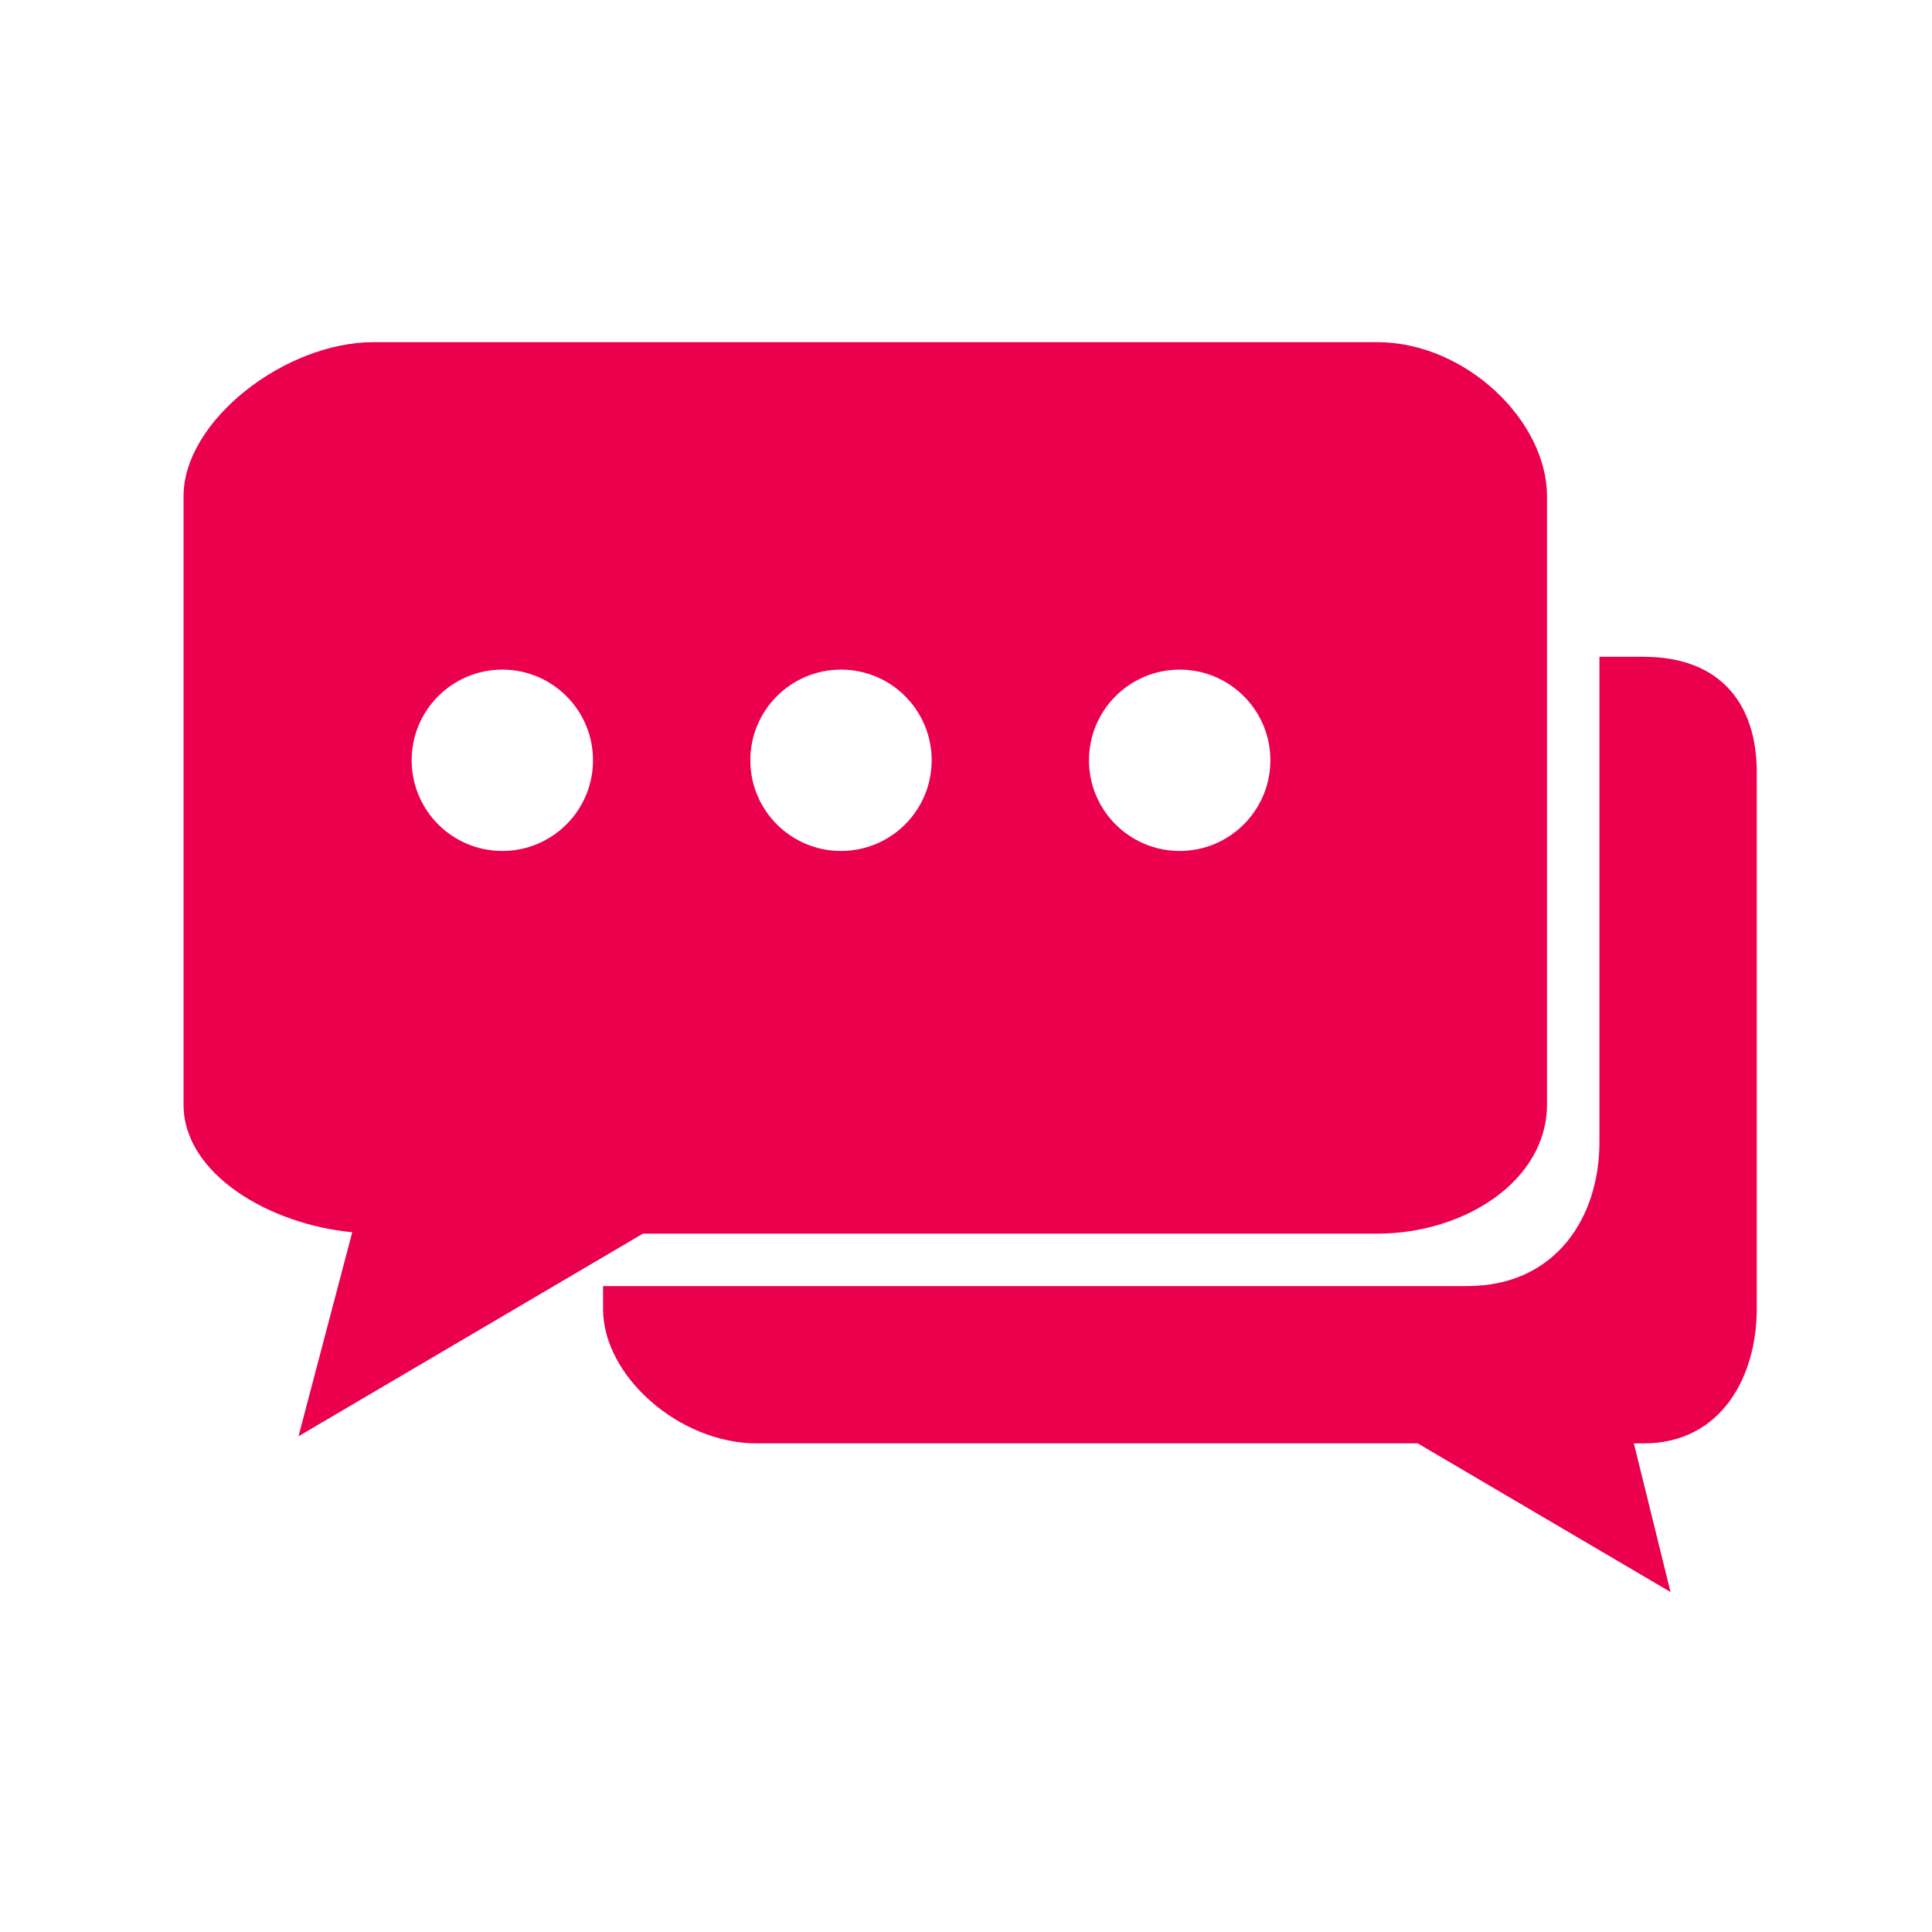
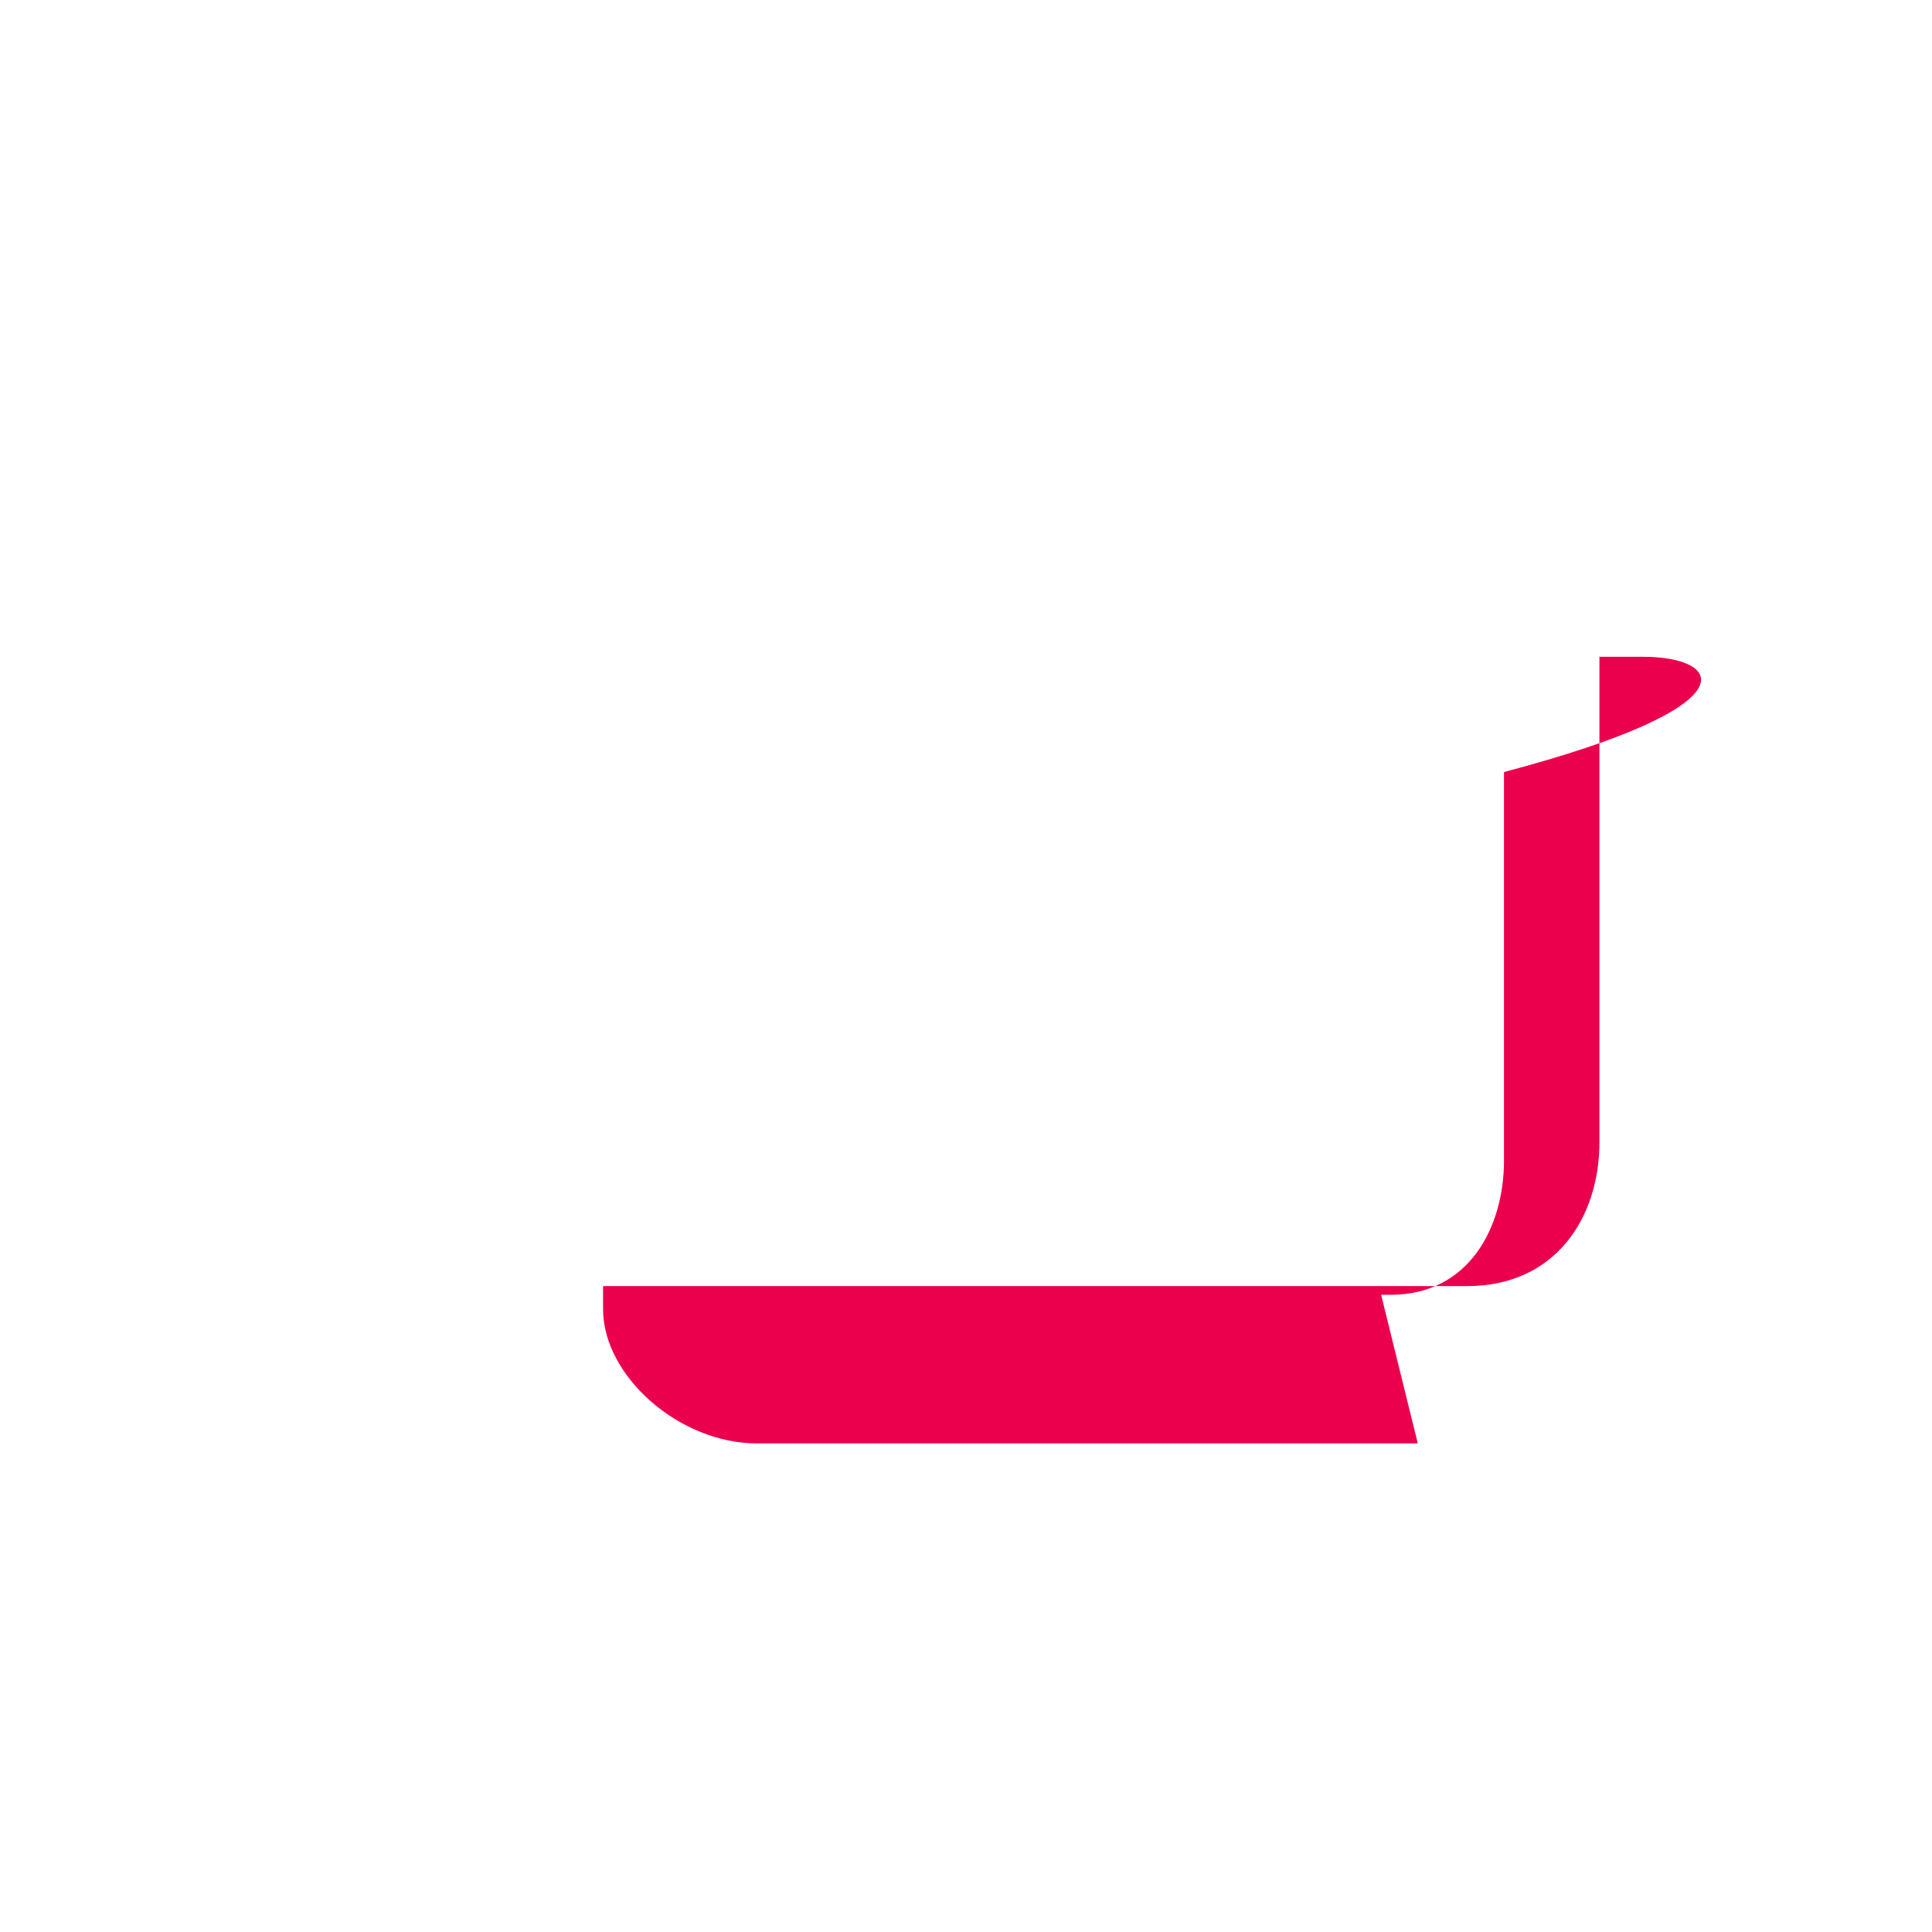
<svg xmlns="http://www.w3.org/2000/svg" version="1.1" x="0px" y="0px" viewBox="0 0 200 200" style="enable-background:new 0 0 200 200;" xml:space="preserve">
  <g id="messages">
    <g>
      <g>
-         <path style="fill:#EB004E;" d="M170.143,67.992h-4.571v50.246c0,7.823-4.555,14.897-13.686,14.897H62.429v2.388     c0,6.917,7.866,13.898,15.944,13.898h68.395l26.166,15.386l-3.795-15.386h1.004c8.072,0,11.715-6.965,11.715-13.898V79.92     C181.858,73.003,178.216,67.992,170.143,67.992z" />
-         <path style="fill:#EB004E;" d="M142.566,35.42H38.662C29.521,35.42,19,43.542,19,51.37v62.972     c0,7.209,8.914,12.415,17.464,13.219L30.9,148.683l35.655-20.976h76.011c9.142,0,17.578-5.543,17.578-13.365V63.394V51.37     C160.144,43.542,151.702,35.42,142.566,35.42z M52.002,88.091c-5.184,0-9.386-4.202-9.386-9.386s4.202-9.386,9.386-9.386     c5.179,0,9.386,4.202,9.386,9.386S57.181,88.091,52.002,88.091z M87.06,88.091c-5.184,0-9.386-4.202-9.386-9.386     s4.202-9.386,9.386-9.386c5.184,0,9.386,4.202,9.386,9.386S92.244,88.091,87.06,88.091z M122.123,88.091     c-5.184,0-9.391-4.202-9.391-9.386s4.207-9.386,9.391-9.386c5.173,0,9.386,4.202,9.386,9.386S127.297,88.091,122.123,88.091z" />
+         <path style="fill:#EB004E;" d="M170.143,67.992h-4.571v50.246c0,7.823-4.555,14.897-13.686,14.897H62.429v2.388     c0,6.917,7.866,13.898,15.944,13.898h68.395l-3.795-15.386h1.004c8.072,0,11.715-6.965,11.715-13.898V79.92     C181.858,73.003,178.216,67.992,170.143,67.992z" />
      </g>
    </g>
  </g>
  <g id="Layer_1">
</g>
</svg>